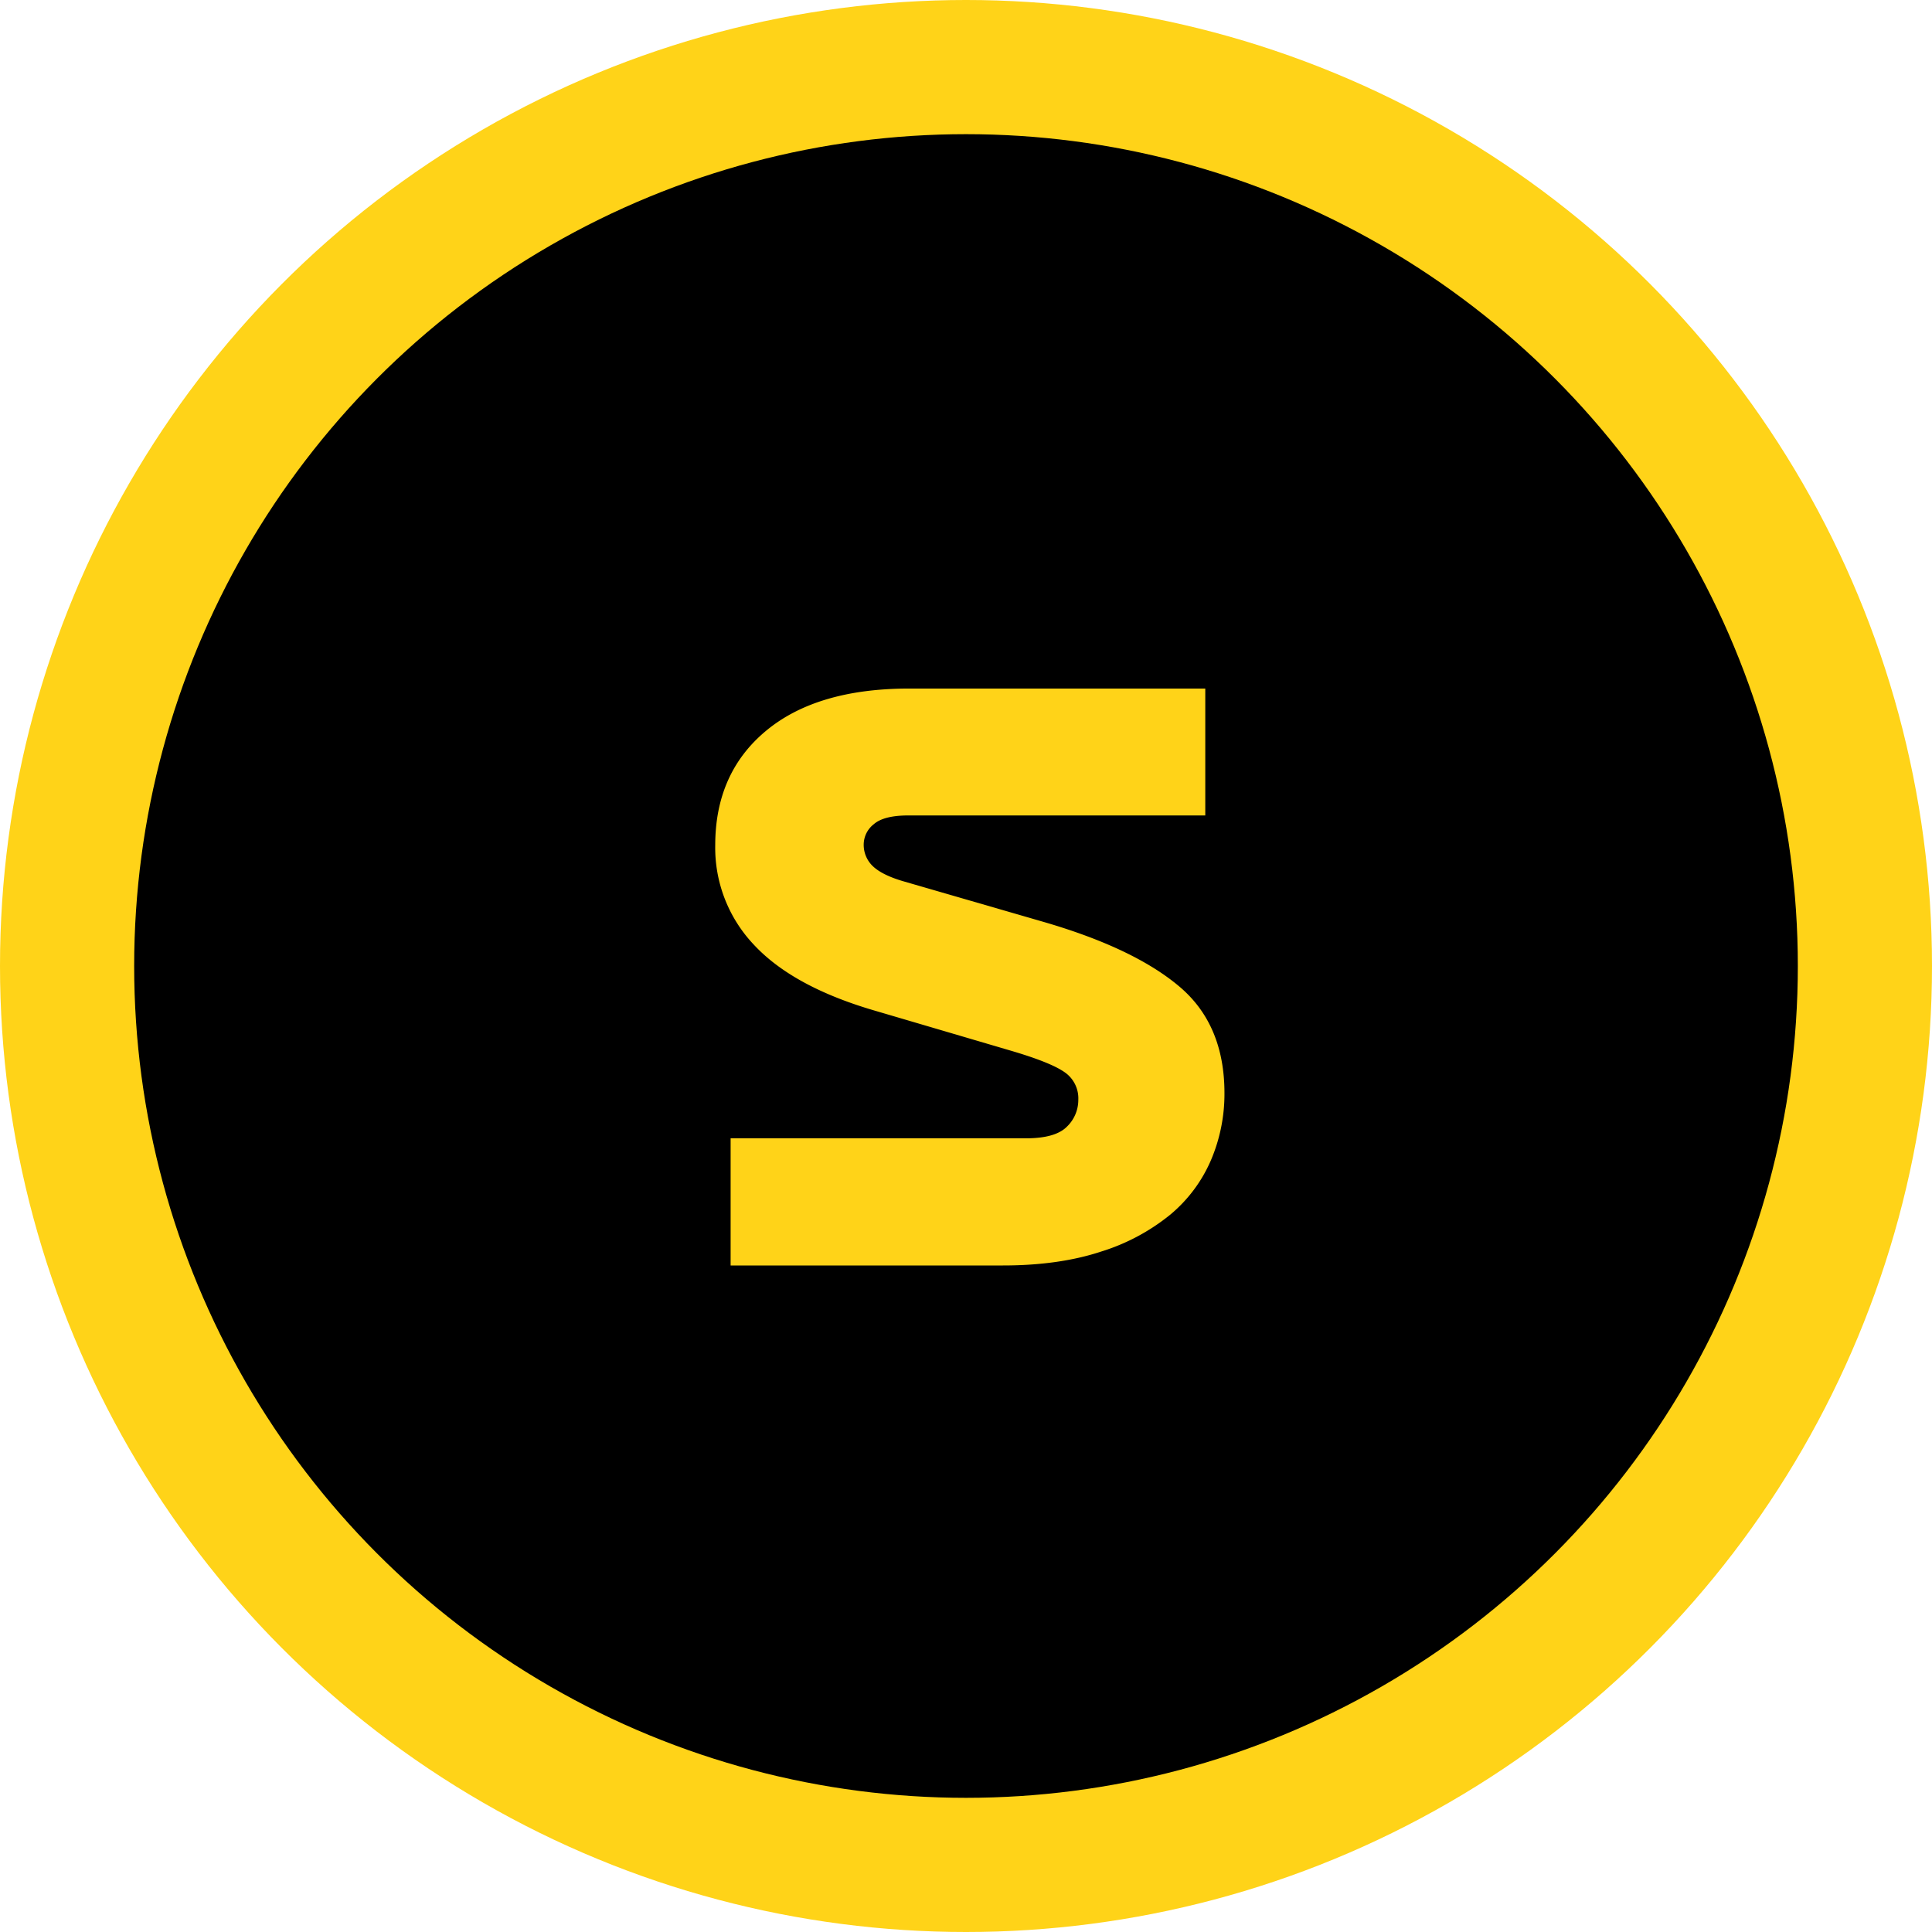
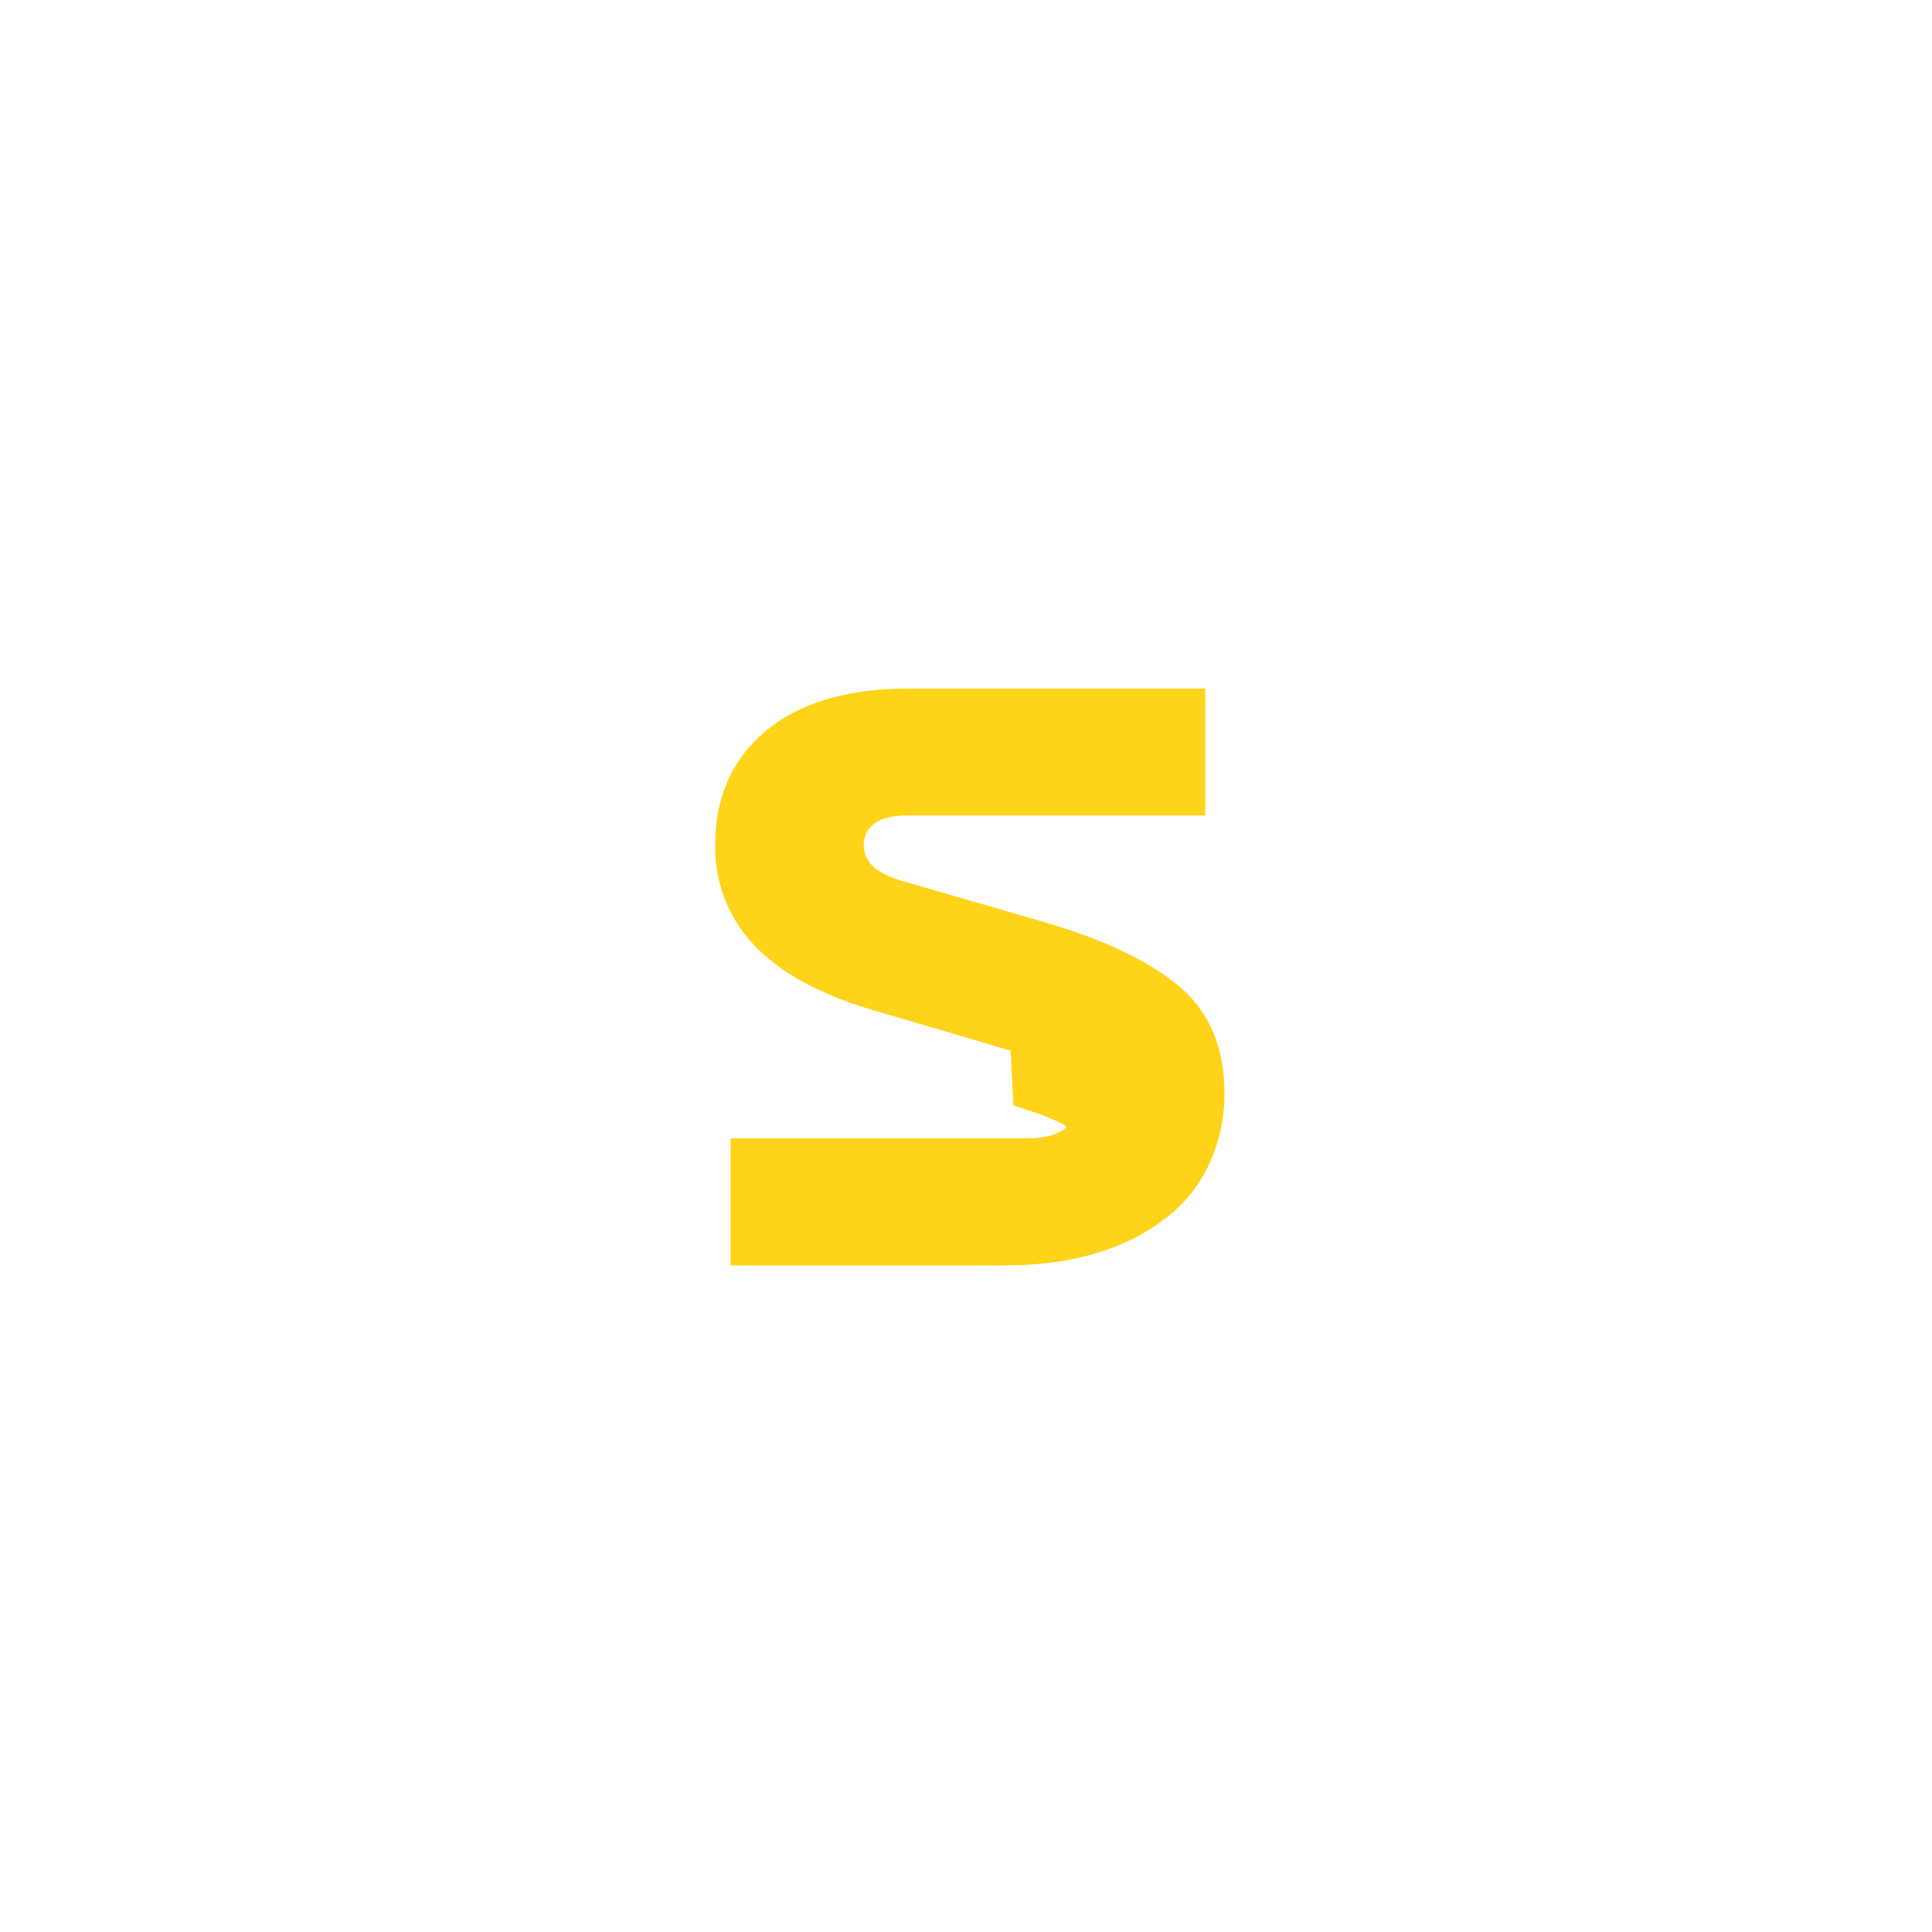
<svg xmlns="http://www.w3.org/2000/svg" viewBox="0 0 540 540">
-   <circle cx="270" cy="270" r="270" fill="#ffd318" data-name="Capa 2" />
-   <circle cx="270" cy="270" r="232.5" data-name="Capa 7" />
-   <path d="m282.47 293.65-38.7-11.39q-22.36-6.66-33.11-18.26a39.39 39.39 0 0 1-10.75-27.73q0-20.2 14.19-32t40-11.82h82.78v35.47h-83q-6.88 0-9.68 2.47a7.26 7.26 0 0 0-2.79 5.49 8.23 8.23 0 0 0 2.68 6.34q2.68 2.47 8.71 4.19l39.35 11.4q24.93 7.31 37.51 17.95t12.58 29.78a47.26 47.26 0 0 1-3.76 18.7 40.74 40.74 0 0 1-11.4 15.27 57.66 57.66 0 0 1-19.35 10.32q-11.72 3.87-27.41 3.87h-76.11v-35.54h82.56q8.18 0 11.4-3.22a10.35 10.35 0 0 0 3.22-7.53 8.87 8.87 0 0 0-4-7.84q-3.96-2.7-14.92-5.92Z" fill="#ffd318" data-name="Capa 3" />
+   <path d="m282.47 293.65-38.7-11.39q-22.36-6.66-33.11-18.26a39.39 39.39 0 0 1-10.75-27.73q0-20.2 14.19-32t40-11.82h82.78v35.47h-83q-6.88 0-9.68 2.47a7.26 7.26 0 0 0-2.79 5.49 8.23 8.23 0 0 0 2.68 6.34q2.68 2.47 8.71 4.19l39.35 11.4q24.93 7.31 37.51 17.95t12.58 29.78a47.26 47.26 0 0 1-3.76 18.7 40.74 40.74 0 0 1-11.4 15.27 57.66 57.66 0 0 1-19.35 10.32q-11.72 3.87-27.41 3.87h-76.11v-35.54h82.56q8.18 0 11.4-3.22q-3.96-2.7-14.92-5.92Z" fill="#ffd318" data-name="Capa 3" />
</svg>